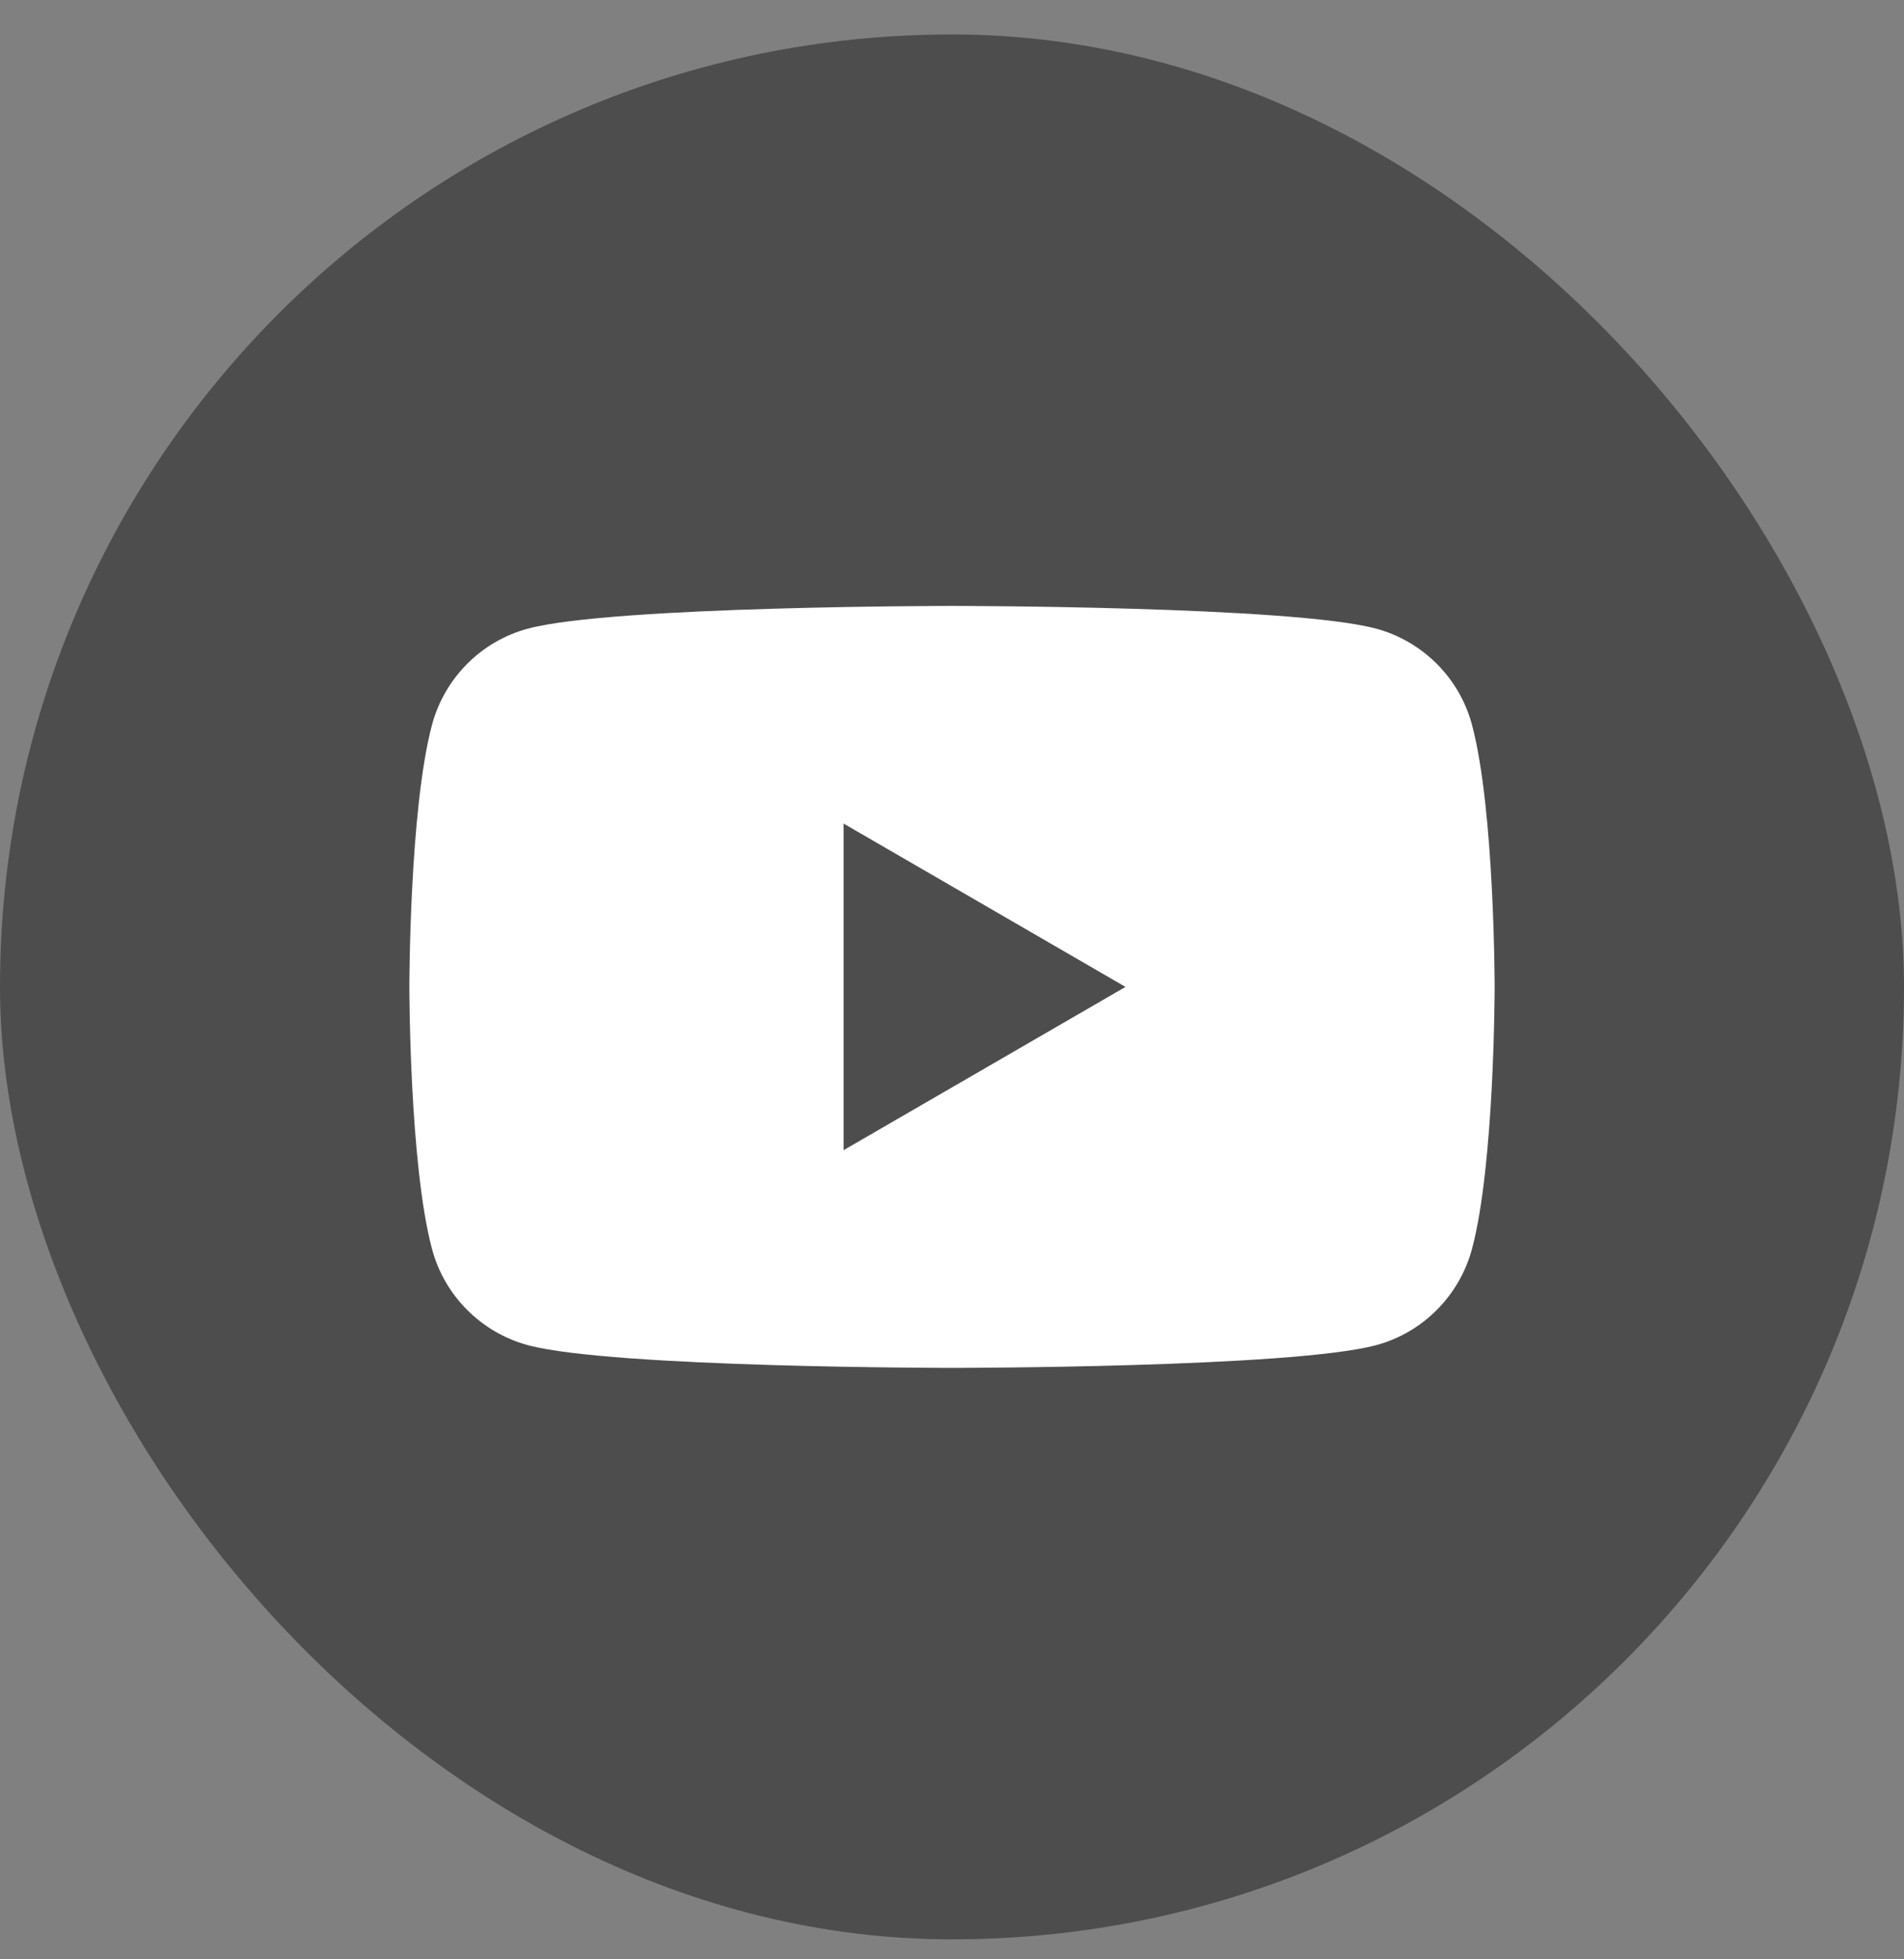
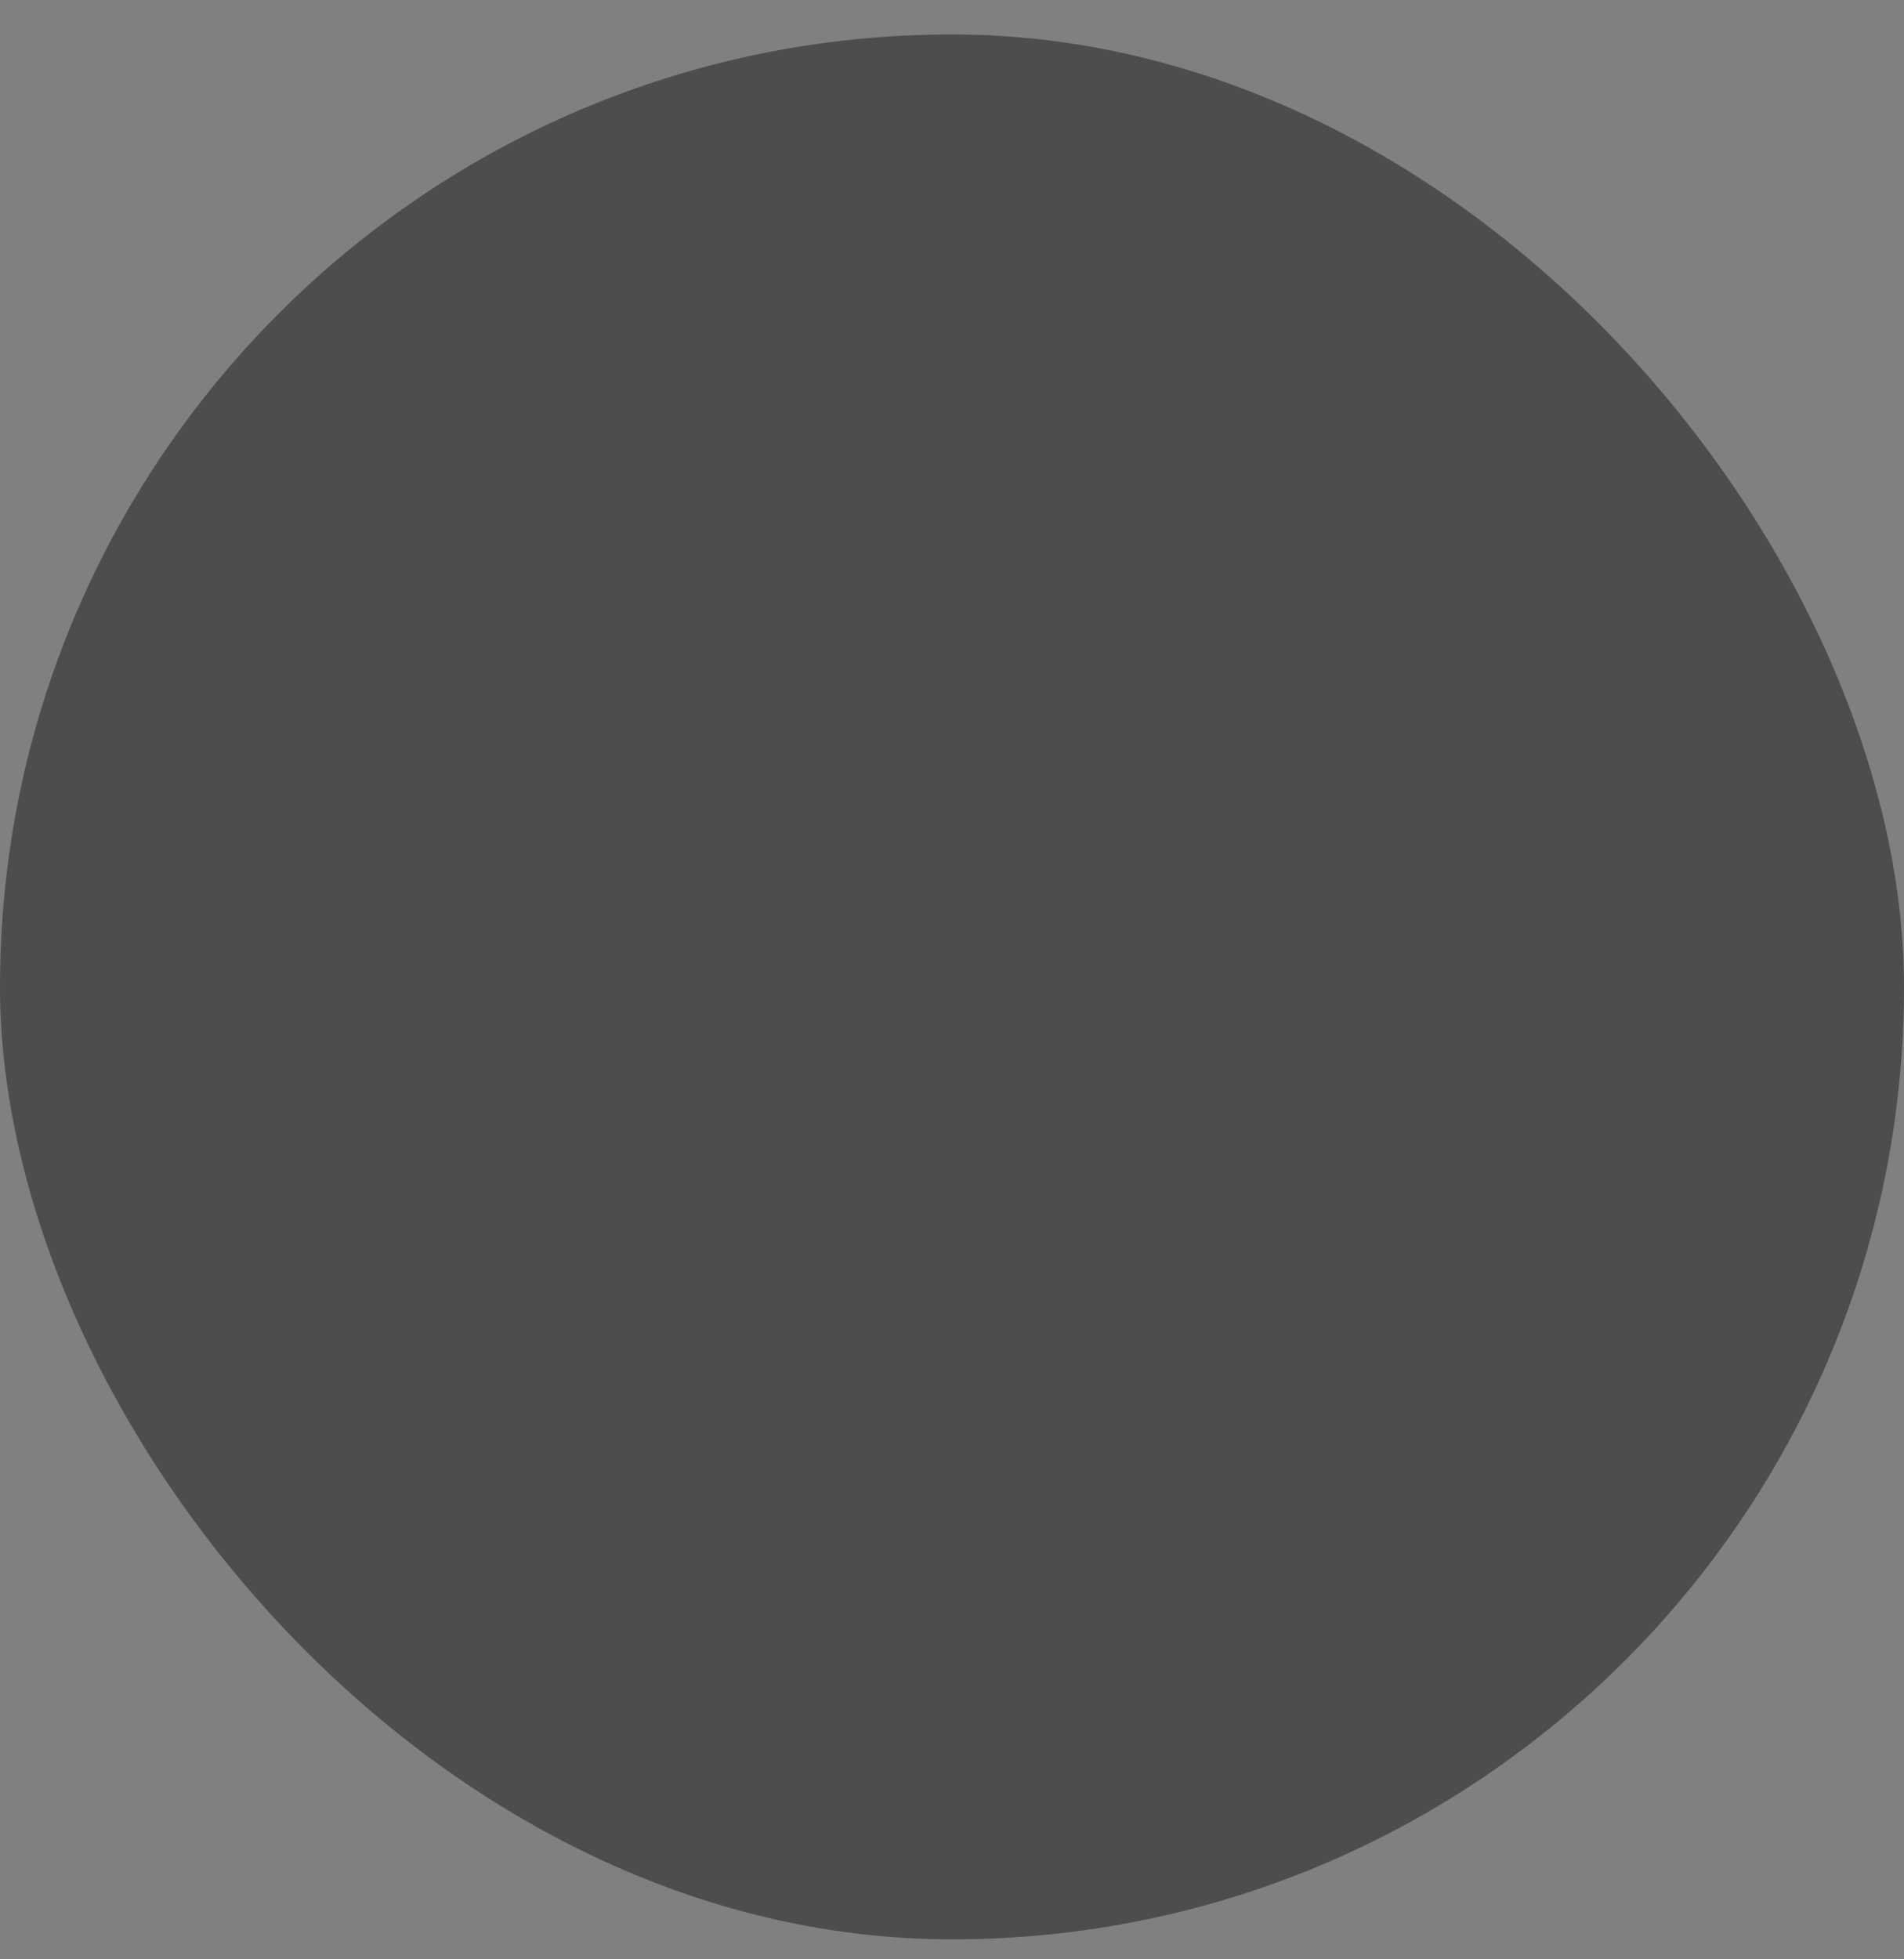
<svg xmlns="http://www.w3.org/2000/svg" width="35" height="36" viewBox="0 0 35 36" fill="none">
  <rect x="0" y="0" width="35" height="36" fill="#808080" stroke="none" />
  <rect y="0.633" width="35" height="35" rx="17.5" fill="#4D4D4D" />
-   <path d="M27.059 13.319C26.831 12.46 26.155 11.782 25.295 11.55C23.739 11.133 17.5 11.133 17.5 11.133C17.5 11.133 11.264 11.133 9.705 11.55C8.848 11.779 8.172 12.456 7.941 13.319C7.525 14.878 7.525 18.133 7.525 18.133C7.525 18.133 7.525 21.388 7.941 22.947C8.169 23.806 8.845 24.484 9.705 24.716C11.264 25.133 17.5 25.133 17.5 25.133C17.5 25.133 23.739 25.133 25.295 24.716C26.151 24.487 26.828 23.809 27.059 22.947C27.475 21.388 27.475 18.133 27.475 18.133C27.475 18.133 27.475 14.878 27.059 13.319Z" fill="white" />
  <path d="M15.507 21.133L20.689 18.133L15.507 15.132V21.133Z" fill="#4D4D4D" />
</svg>